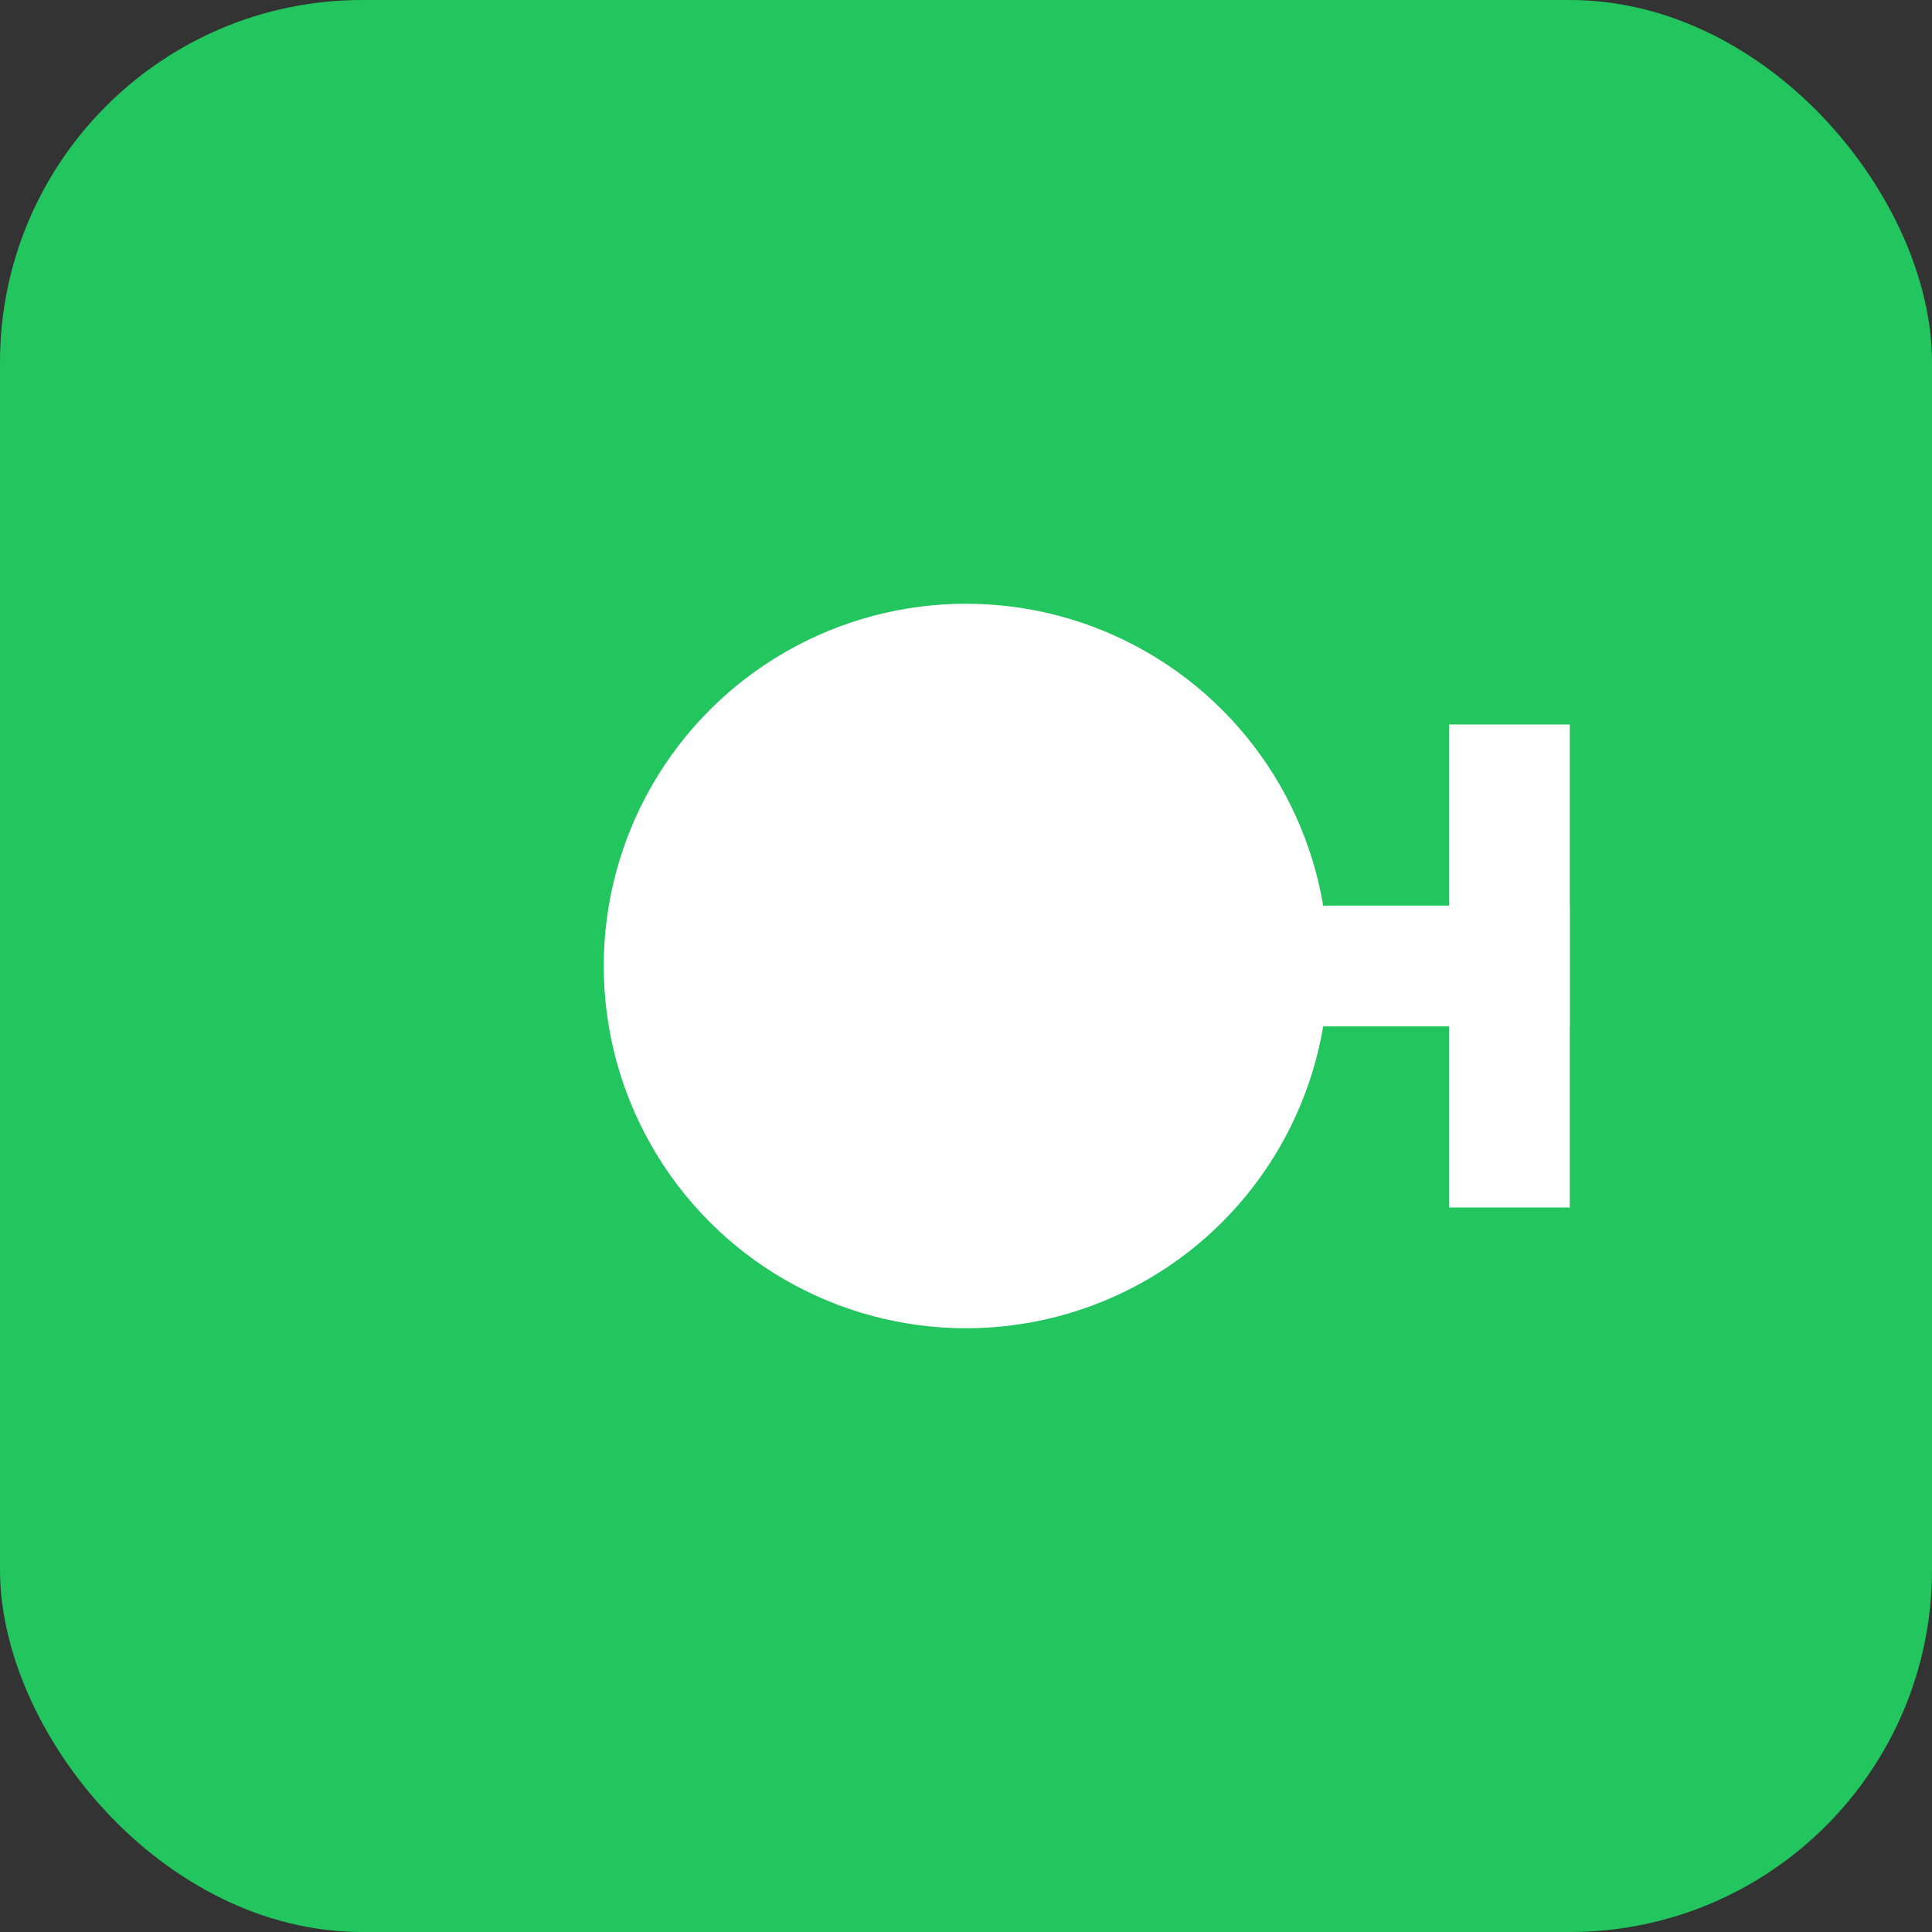
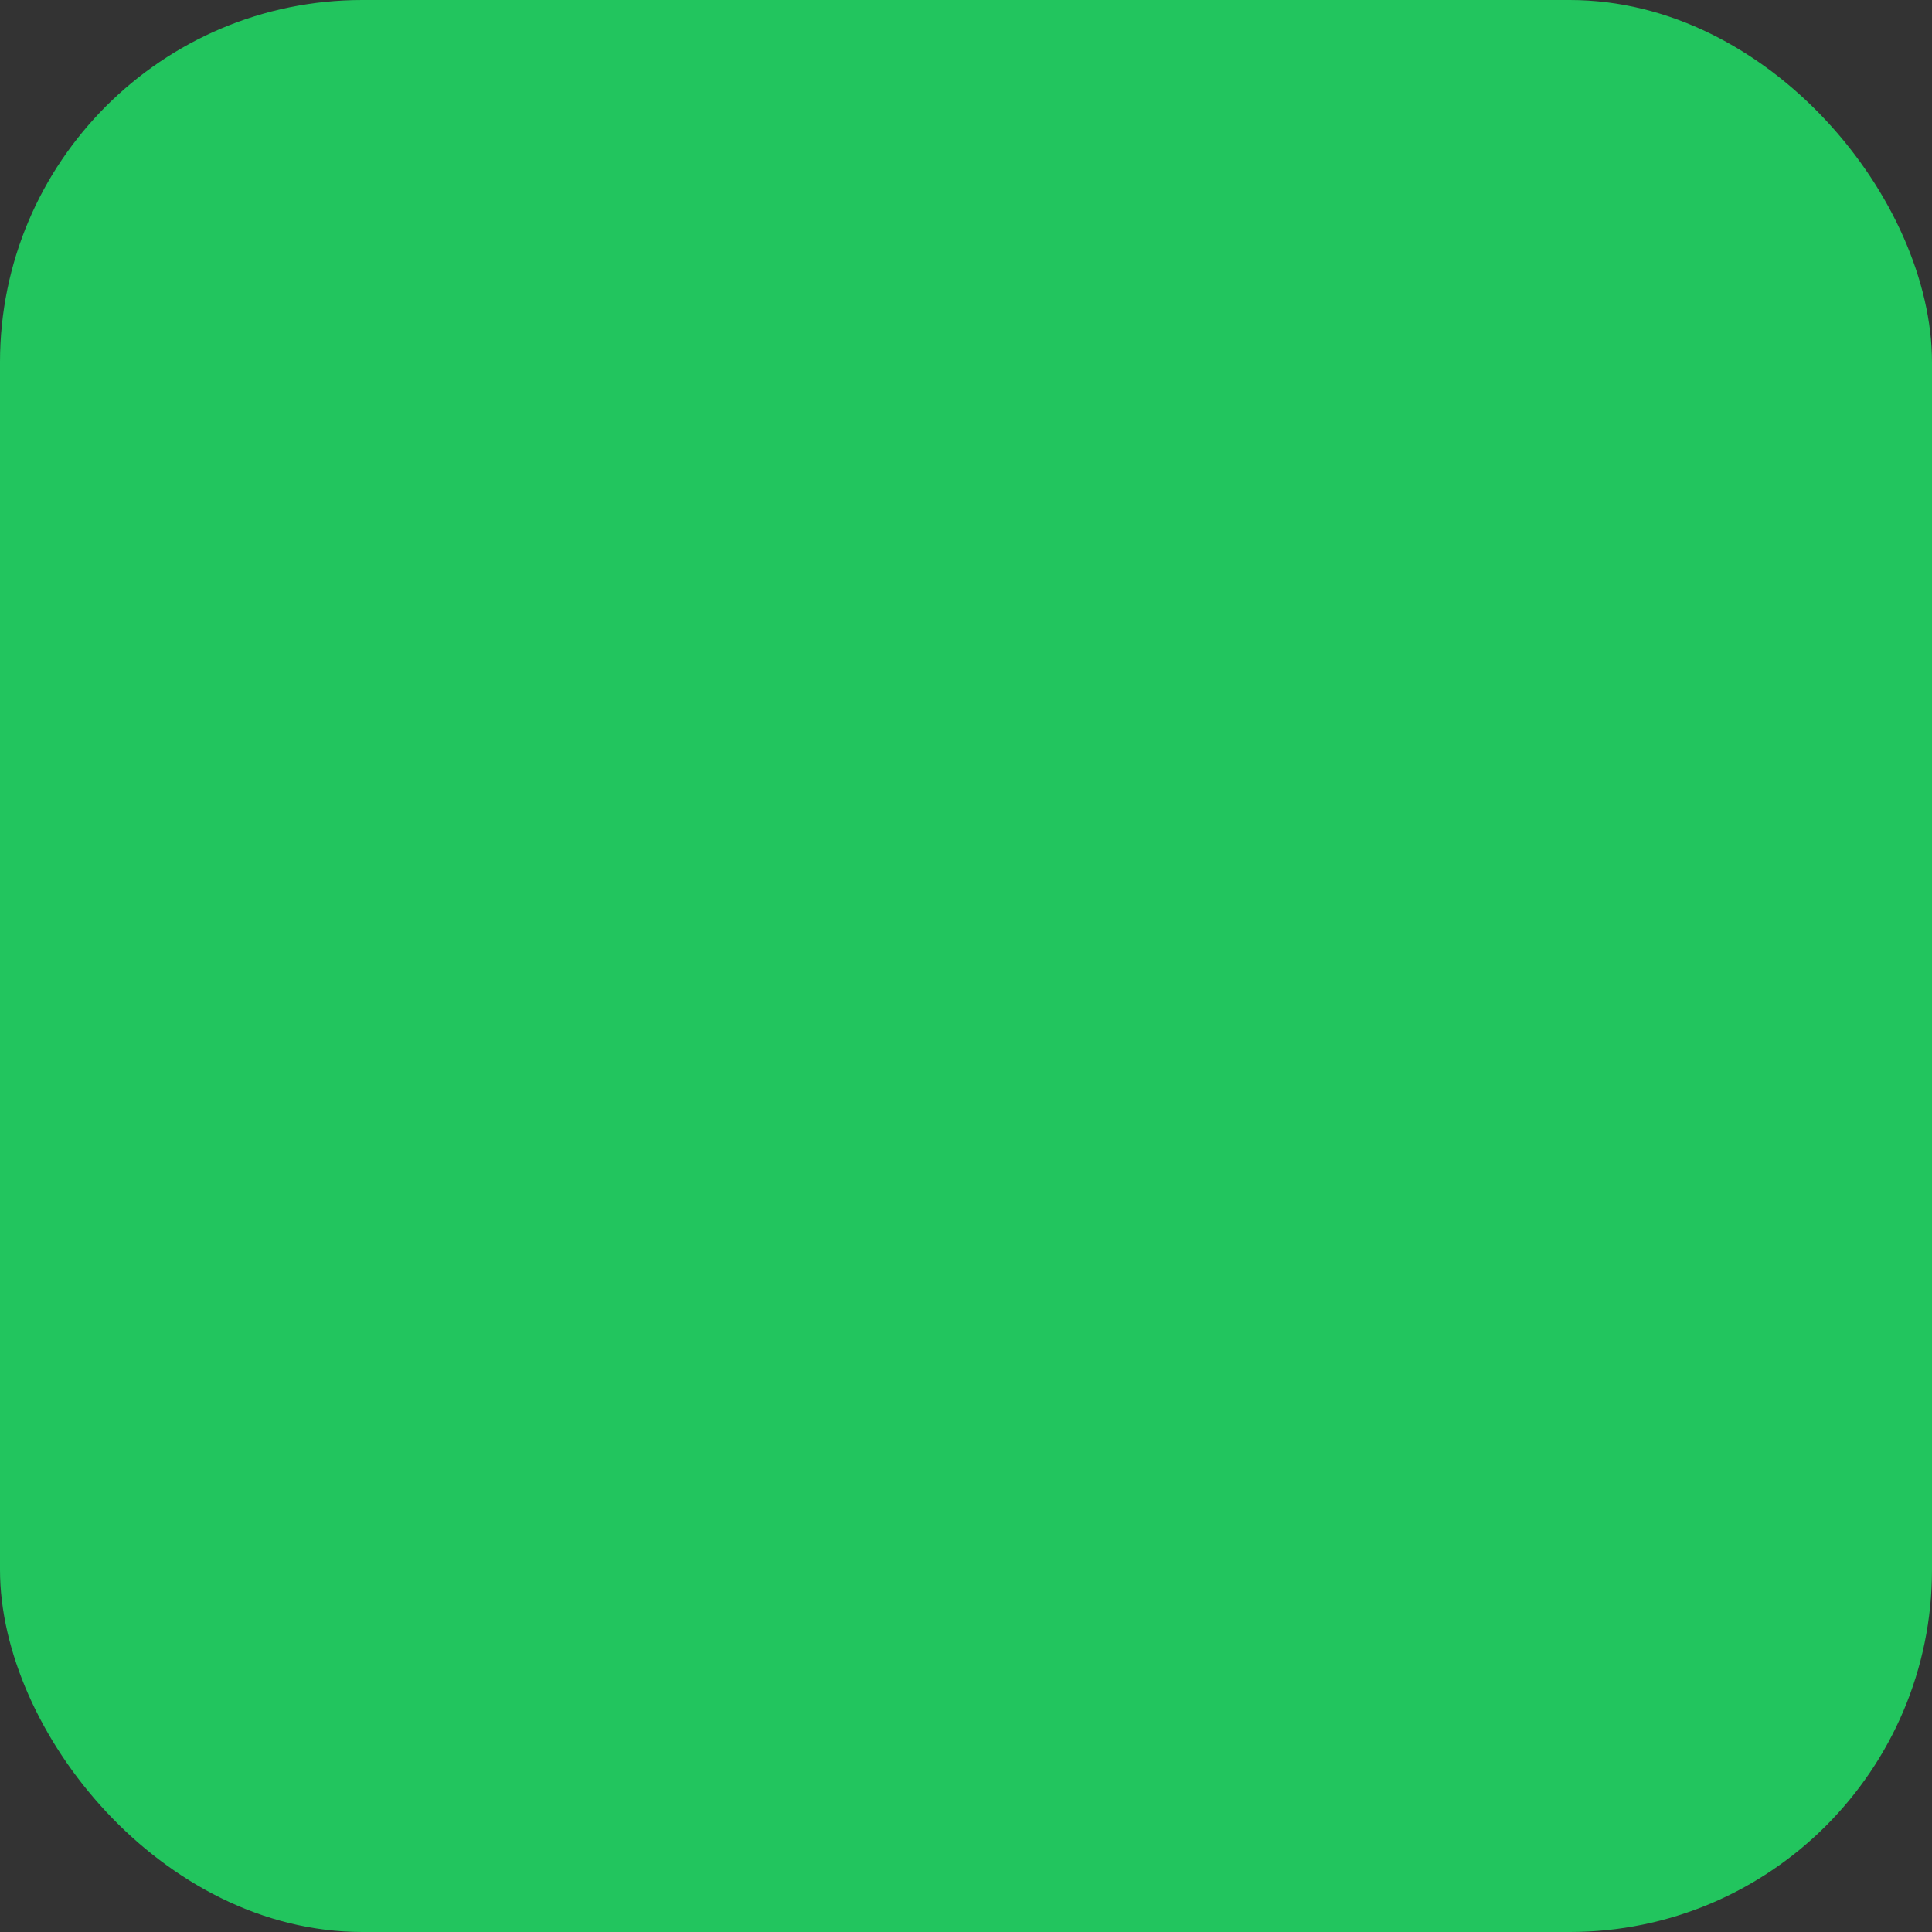
<svg xmlns="http://www.w3.org/2000/svg" width="32" height="32" viewBox="0 0 32 32">
  <rect x="0" y="0" width="32" height="32" fill="#333333" stroke="none" />
  <defs>
    <style>
      .bg { fill: #22c55e; }
      .icon { fill: white; }
    </style>
  </defs>
  <rect width="32" height="32" rx="6" class="bg" />
-   <circle cx="16" cy="16" r="6" class="icon" />
-   <rect x="20" y="15" width="6" height="2" class="icon" />
-   <rect x="24" y="12" width="2" height="8" class="icon" />
</svg>